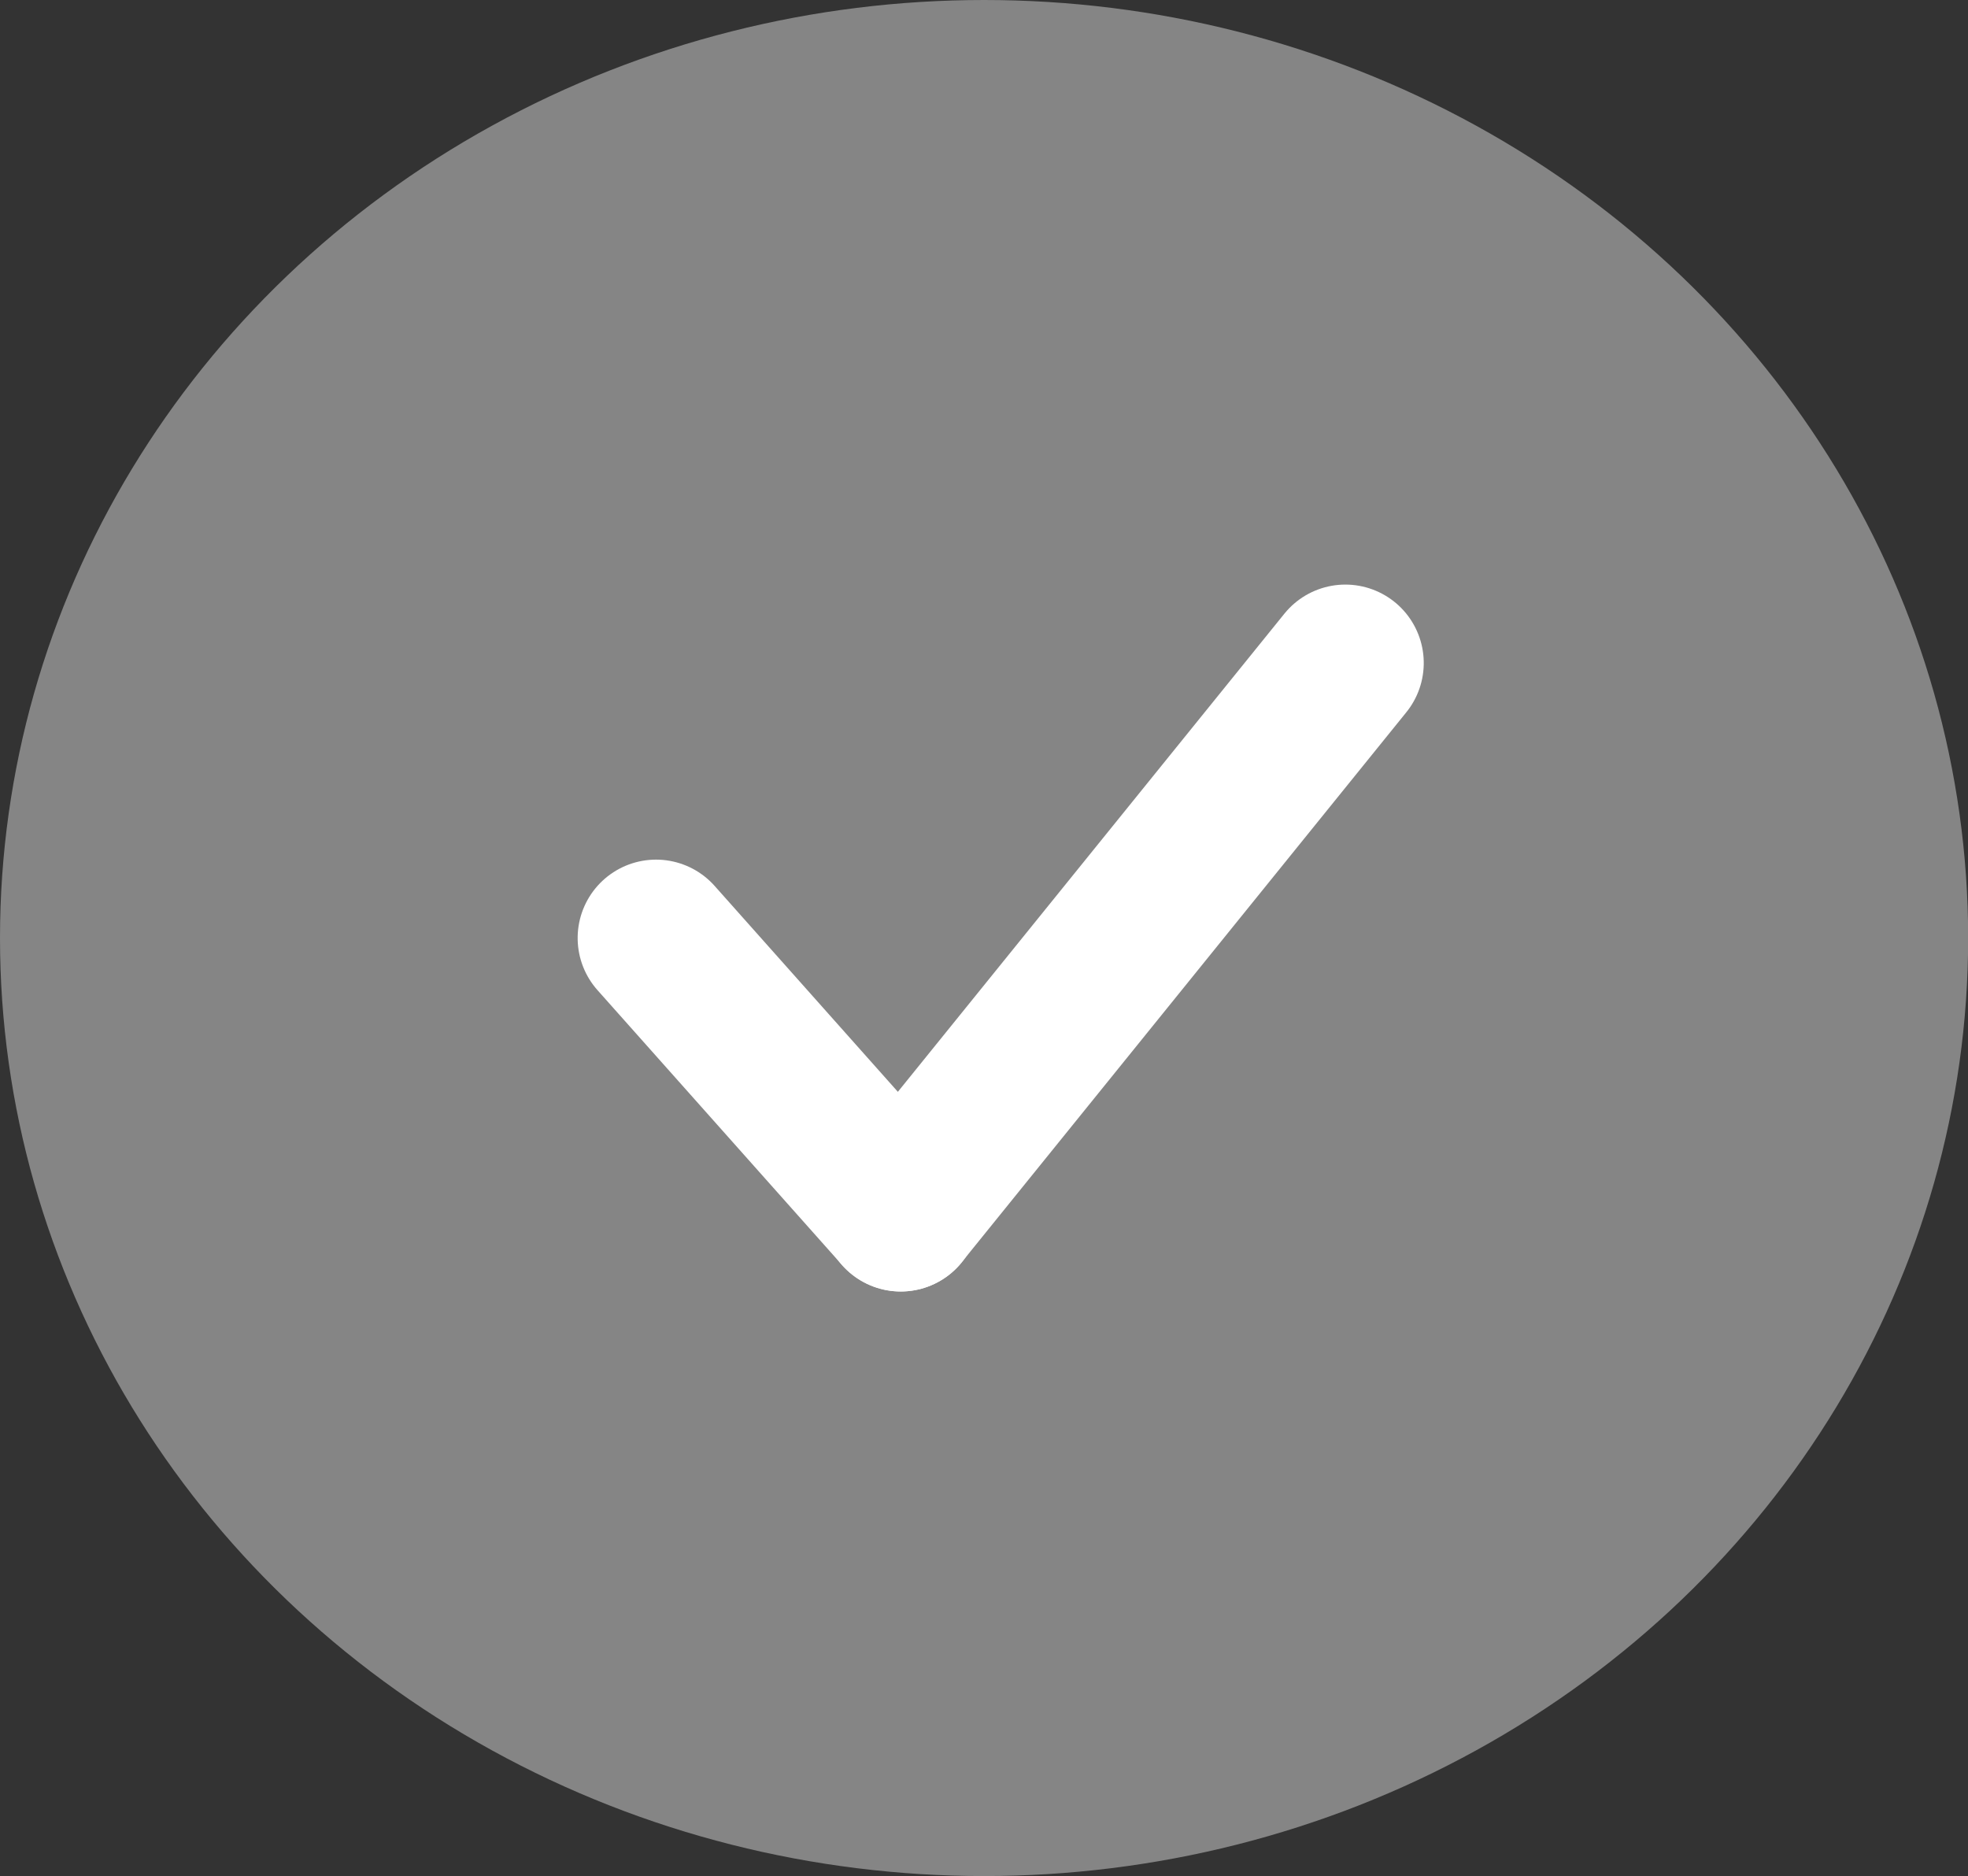
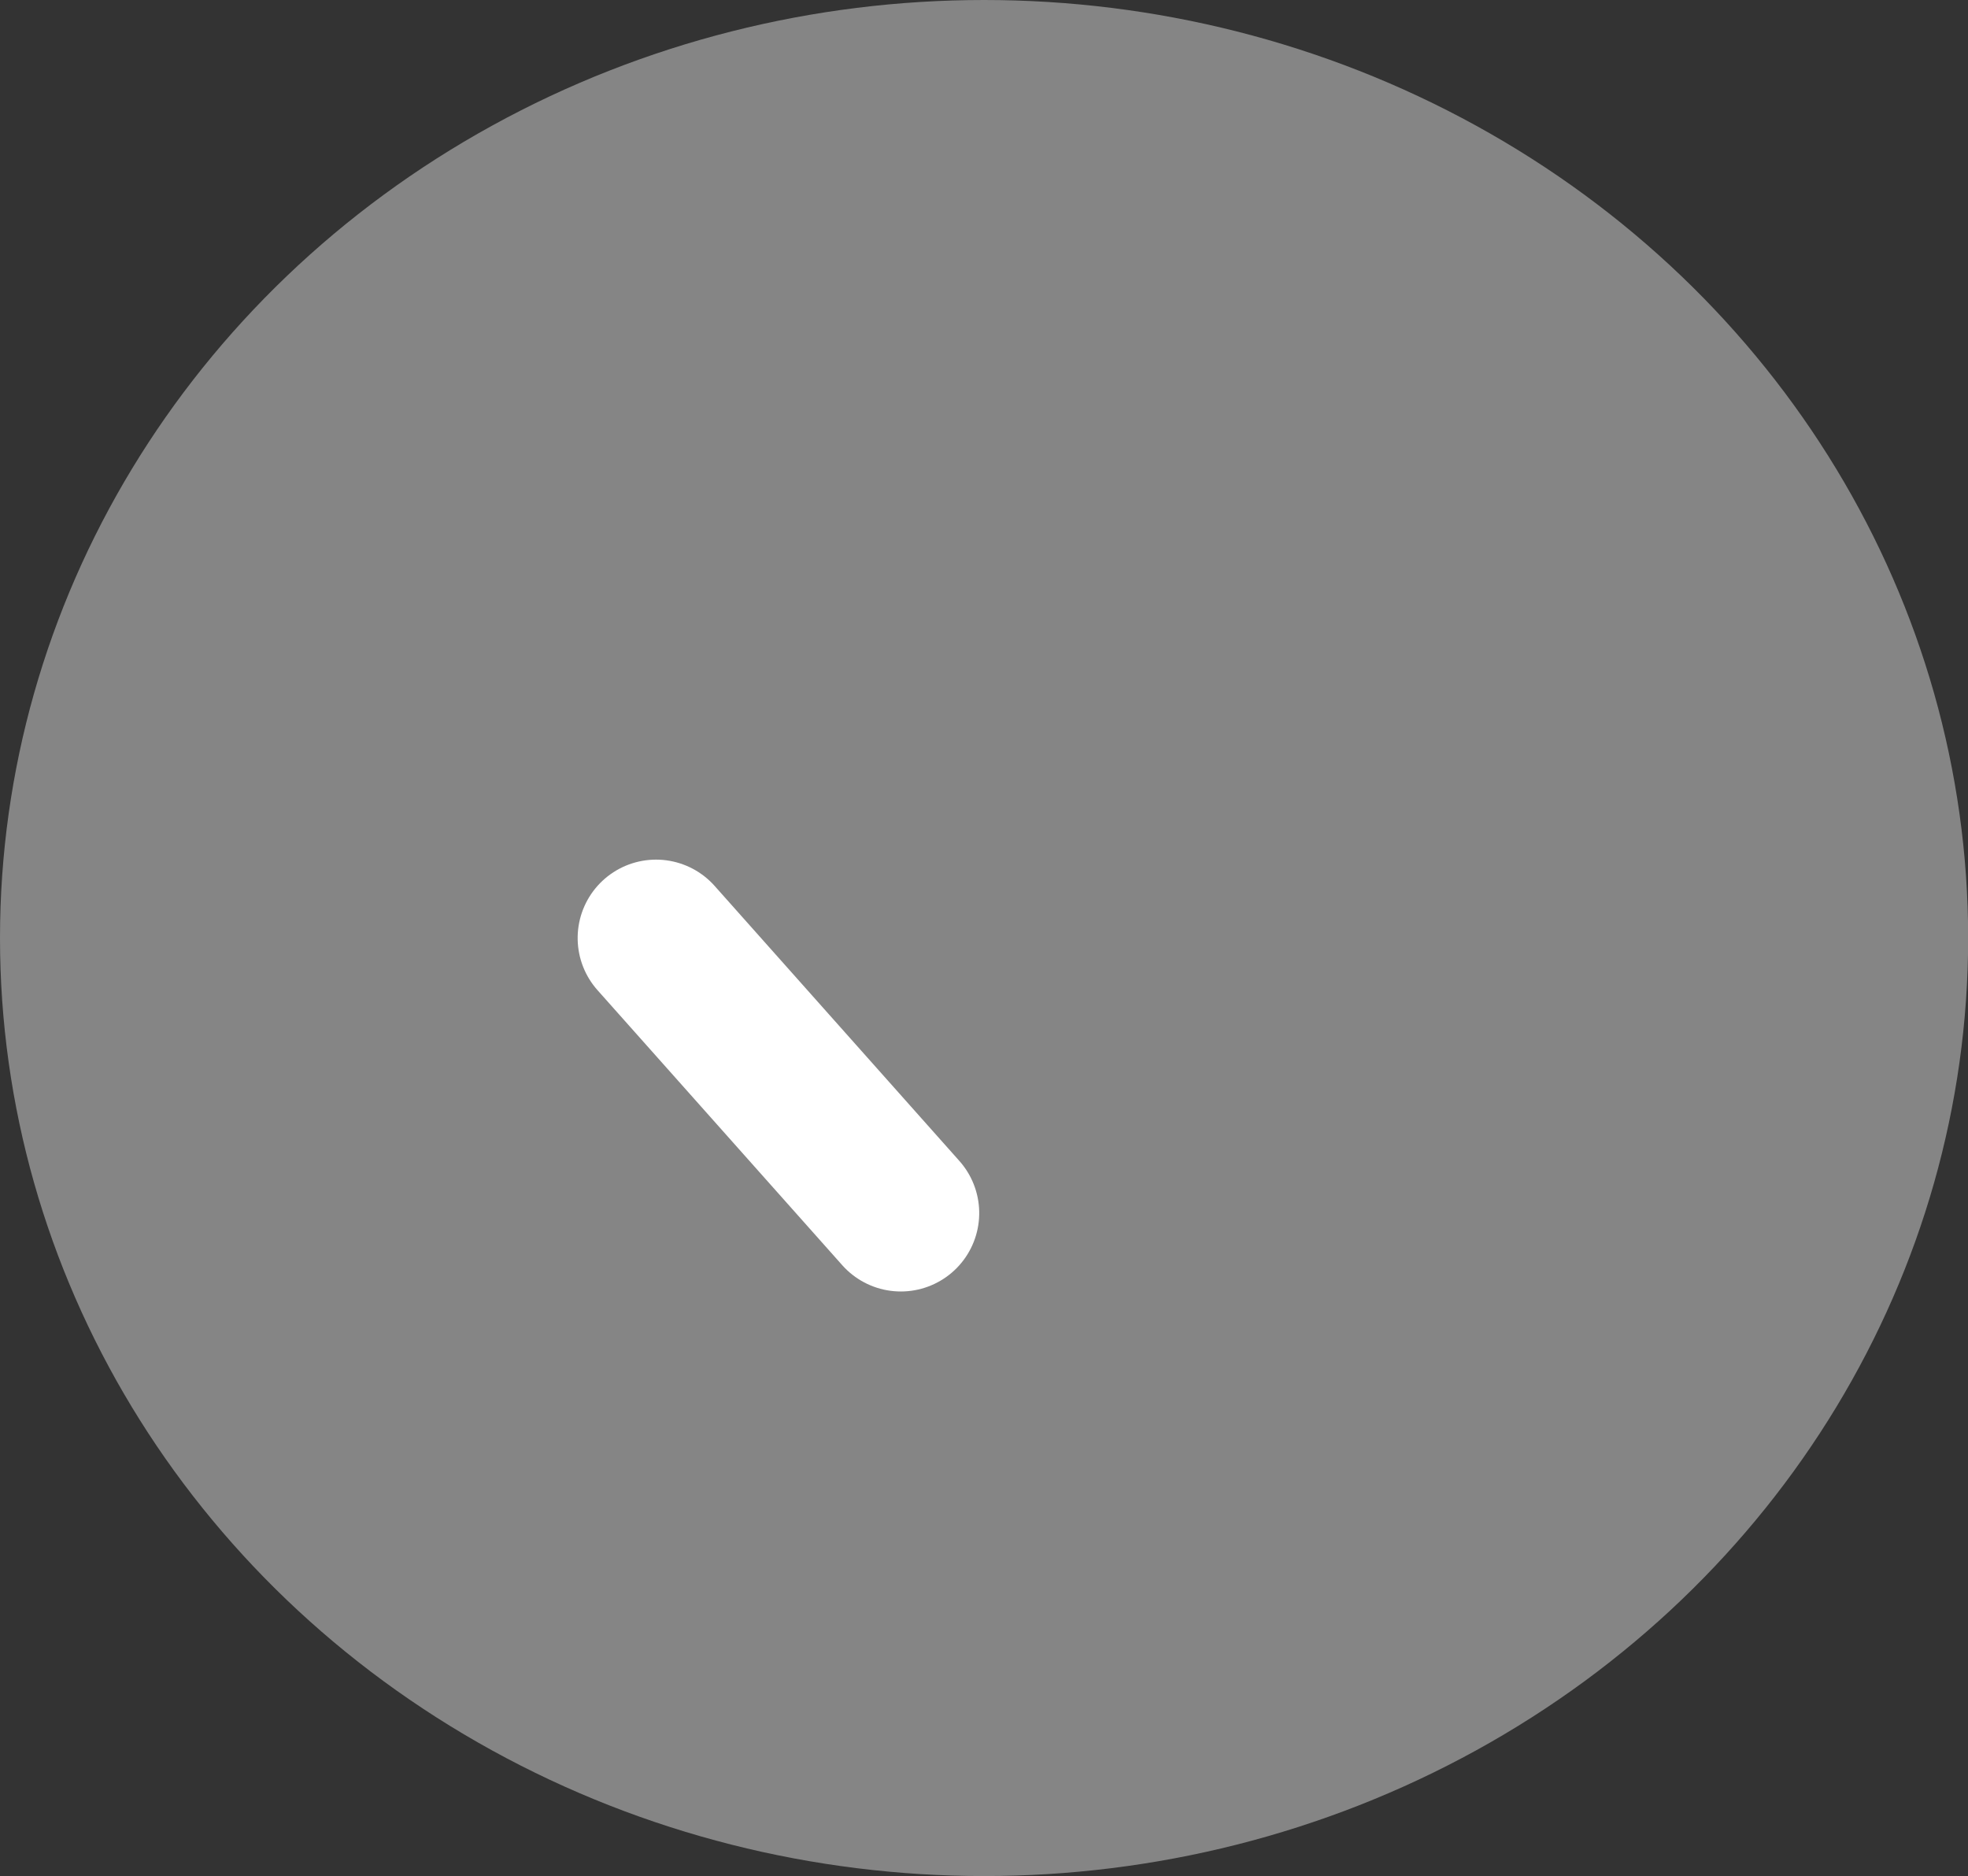
<svg xmlns="http://www.w3.org/2000/svg" width="12.551" height="11.964" viewBox="0 0 12.551 11.964">
  <rect x="0" y="0" width="12.551" height="11.964" fill="#333333" stroke="none" />
  <g transform="translate(4974.081 -6297.009)">
    <ellipse cx="6.276" cy="5.982" rx="6.276" ry="5.982" transform="translate(-4974.081 6297.009)" fill="#858585" />
    <g transform="translate(-4965.501 6301.237) rotate(90)">
-       <line x2="3.508" y2="2.836" transform="translate(0 0)" fill="none" stroke="#fff" stroke-linecap="round" stroke-width="1" />
      <line y1="1.561" x2="1.754" transform="translate(1.754 2.835)" fill="none" stroke="#fff" stroke-linecap="round" stroke-width="1" />
    </g>
  </g>
</svg>